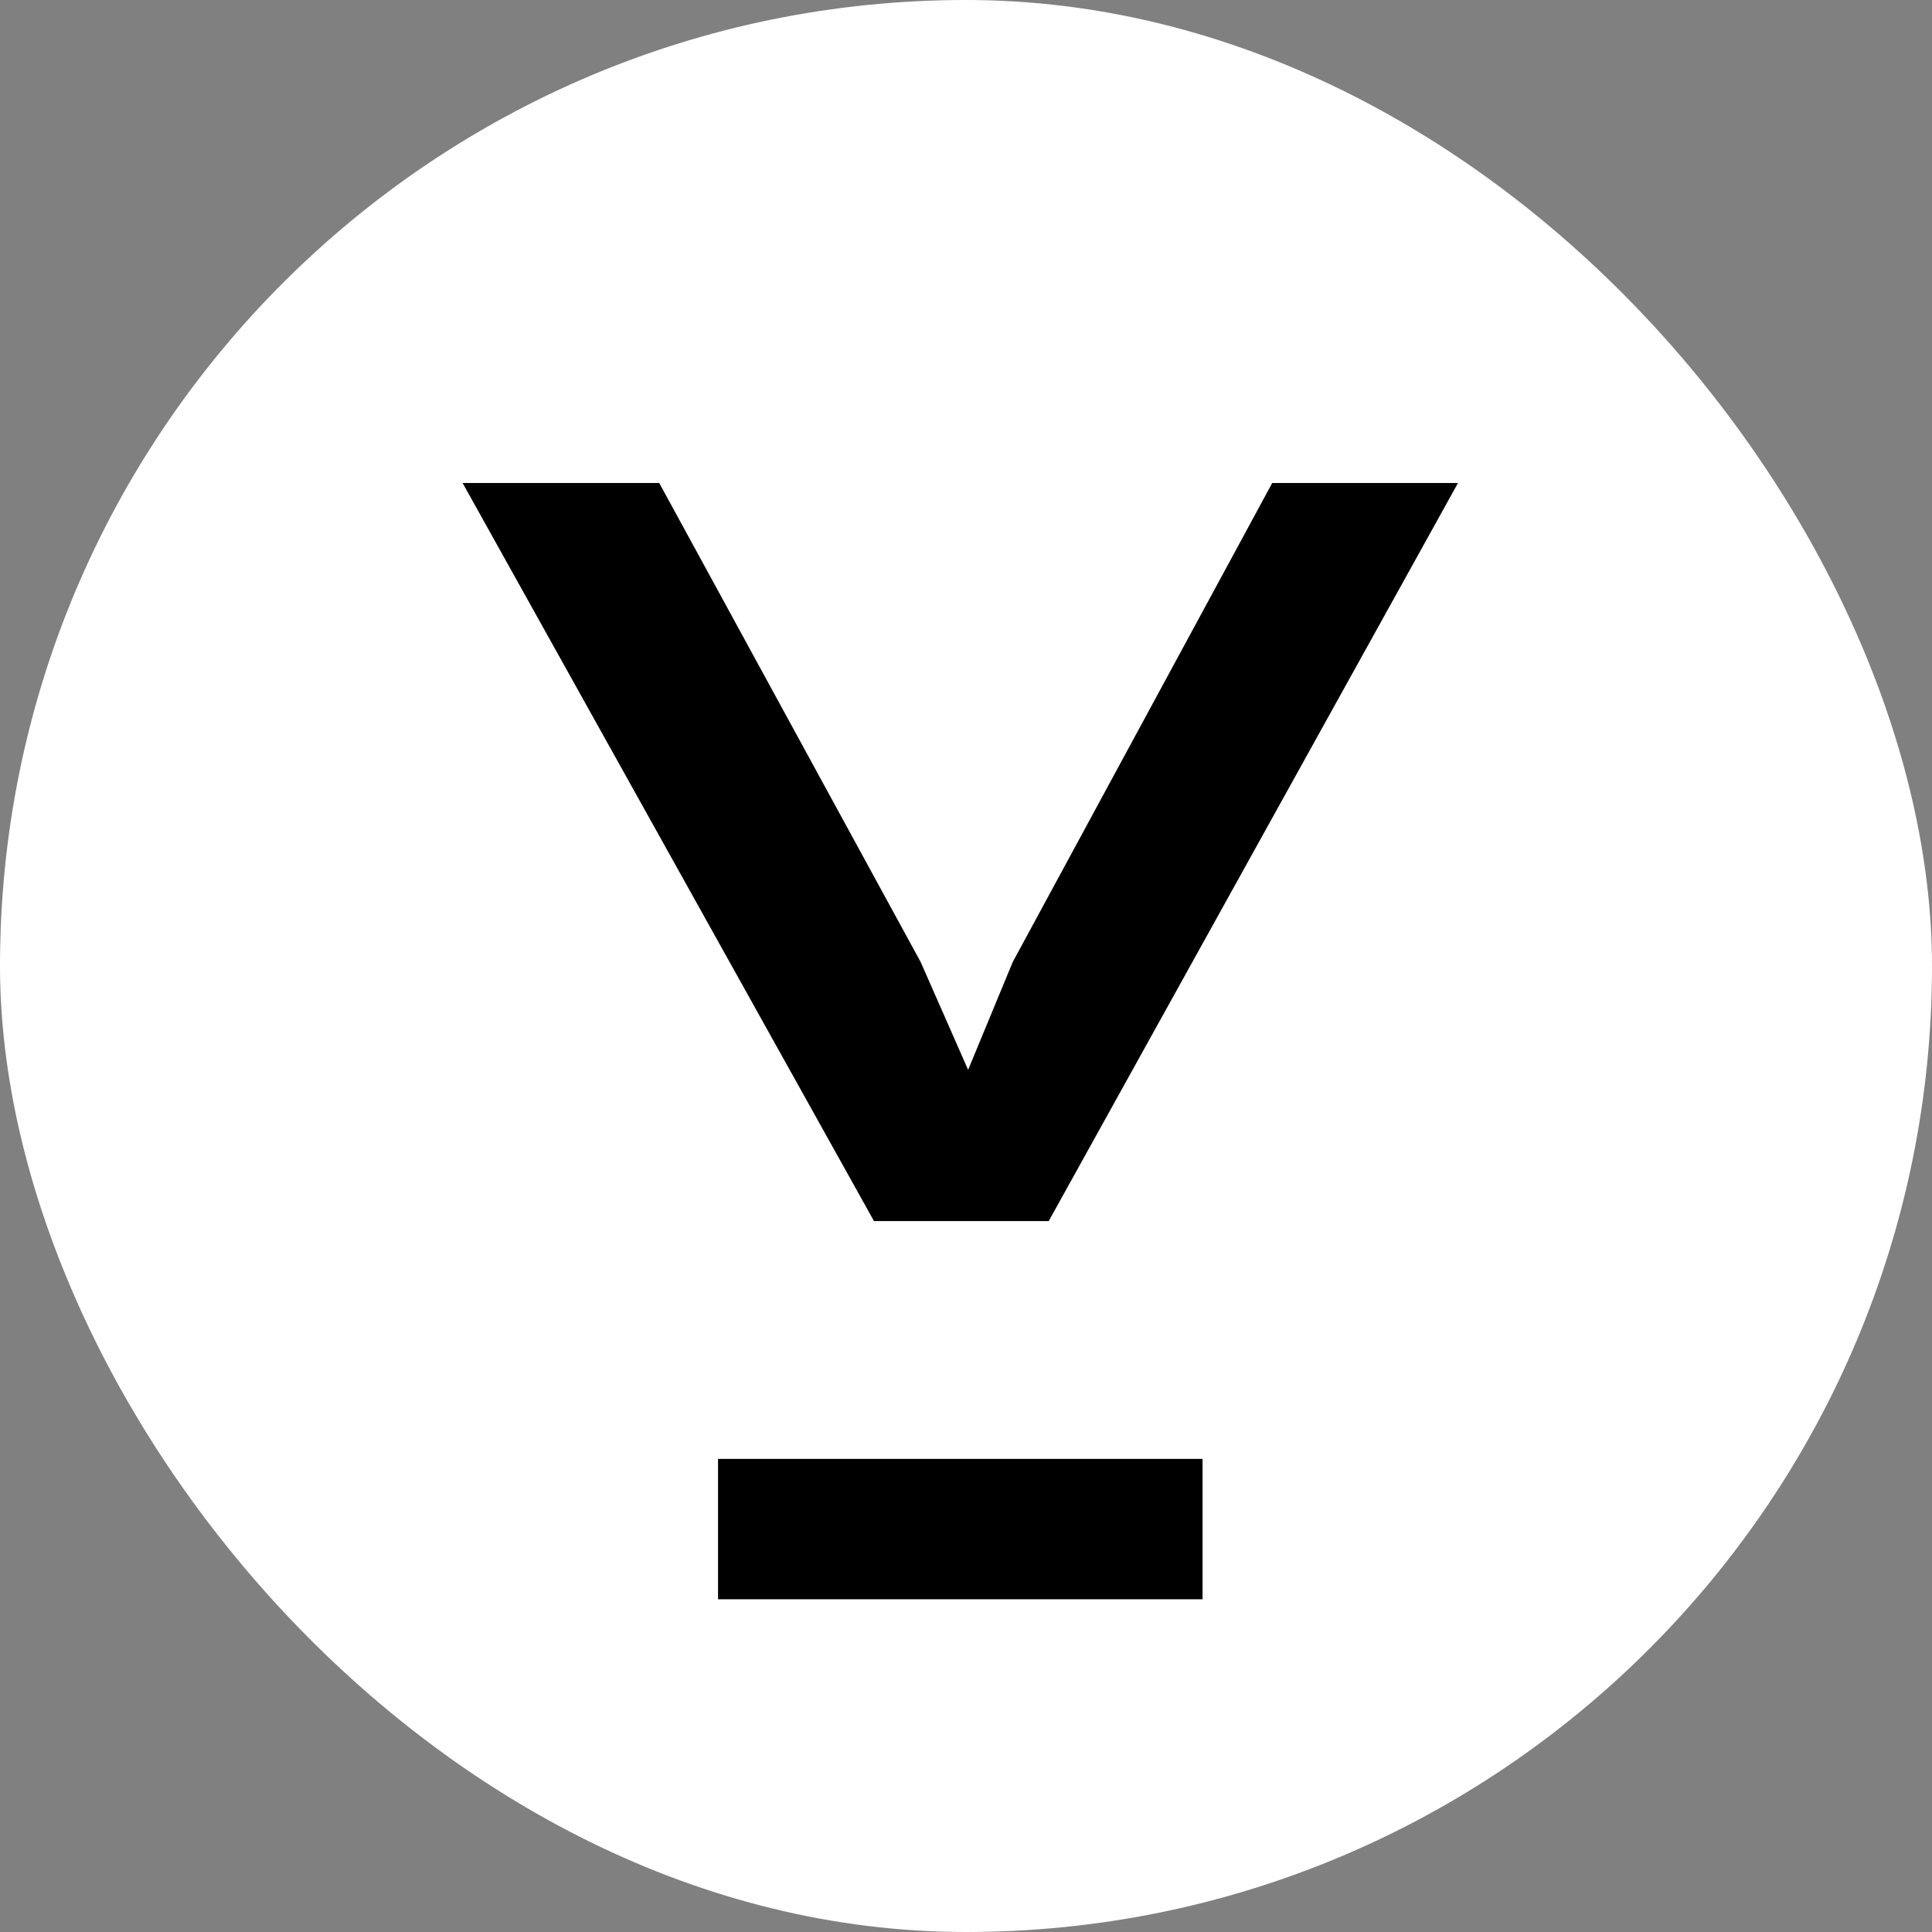
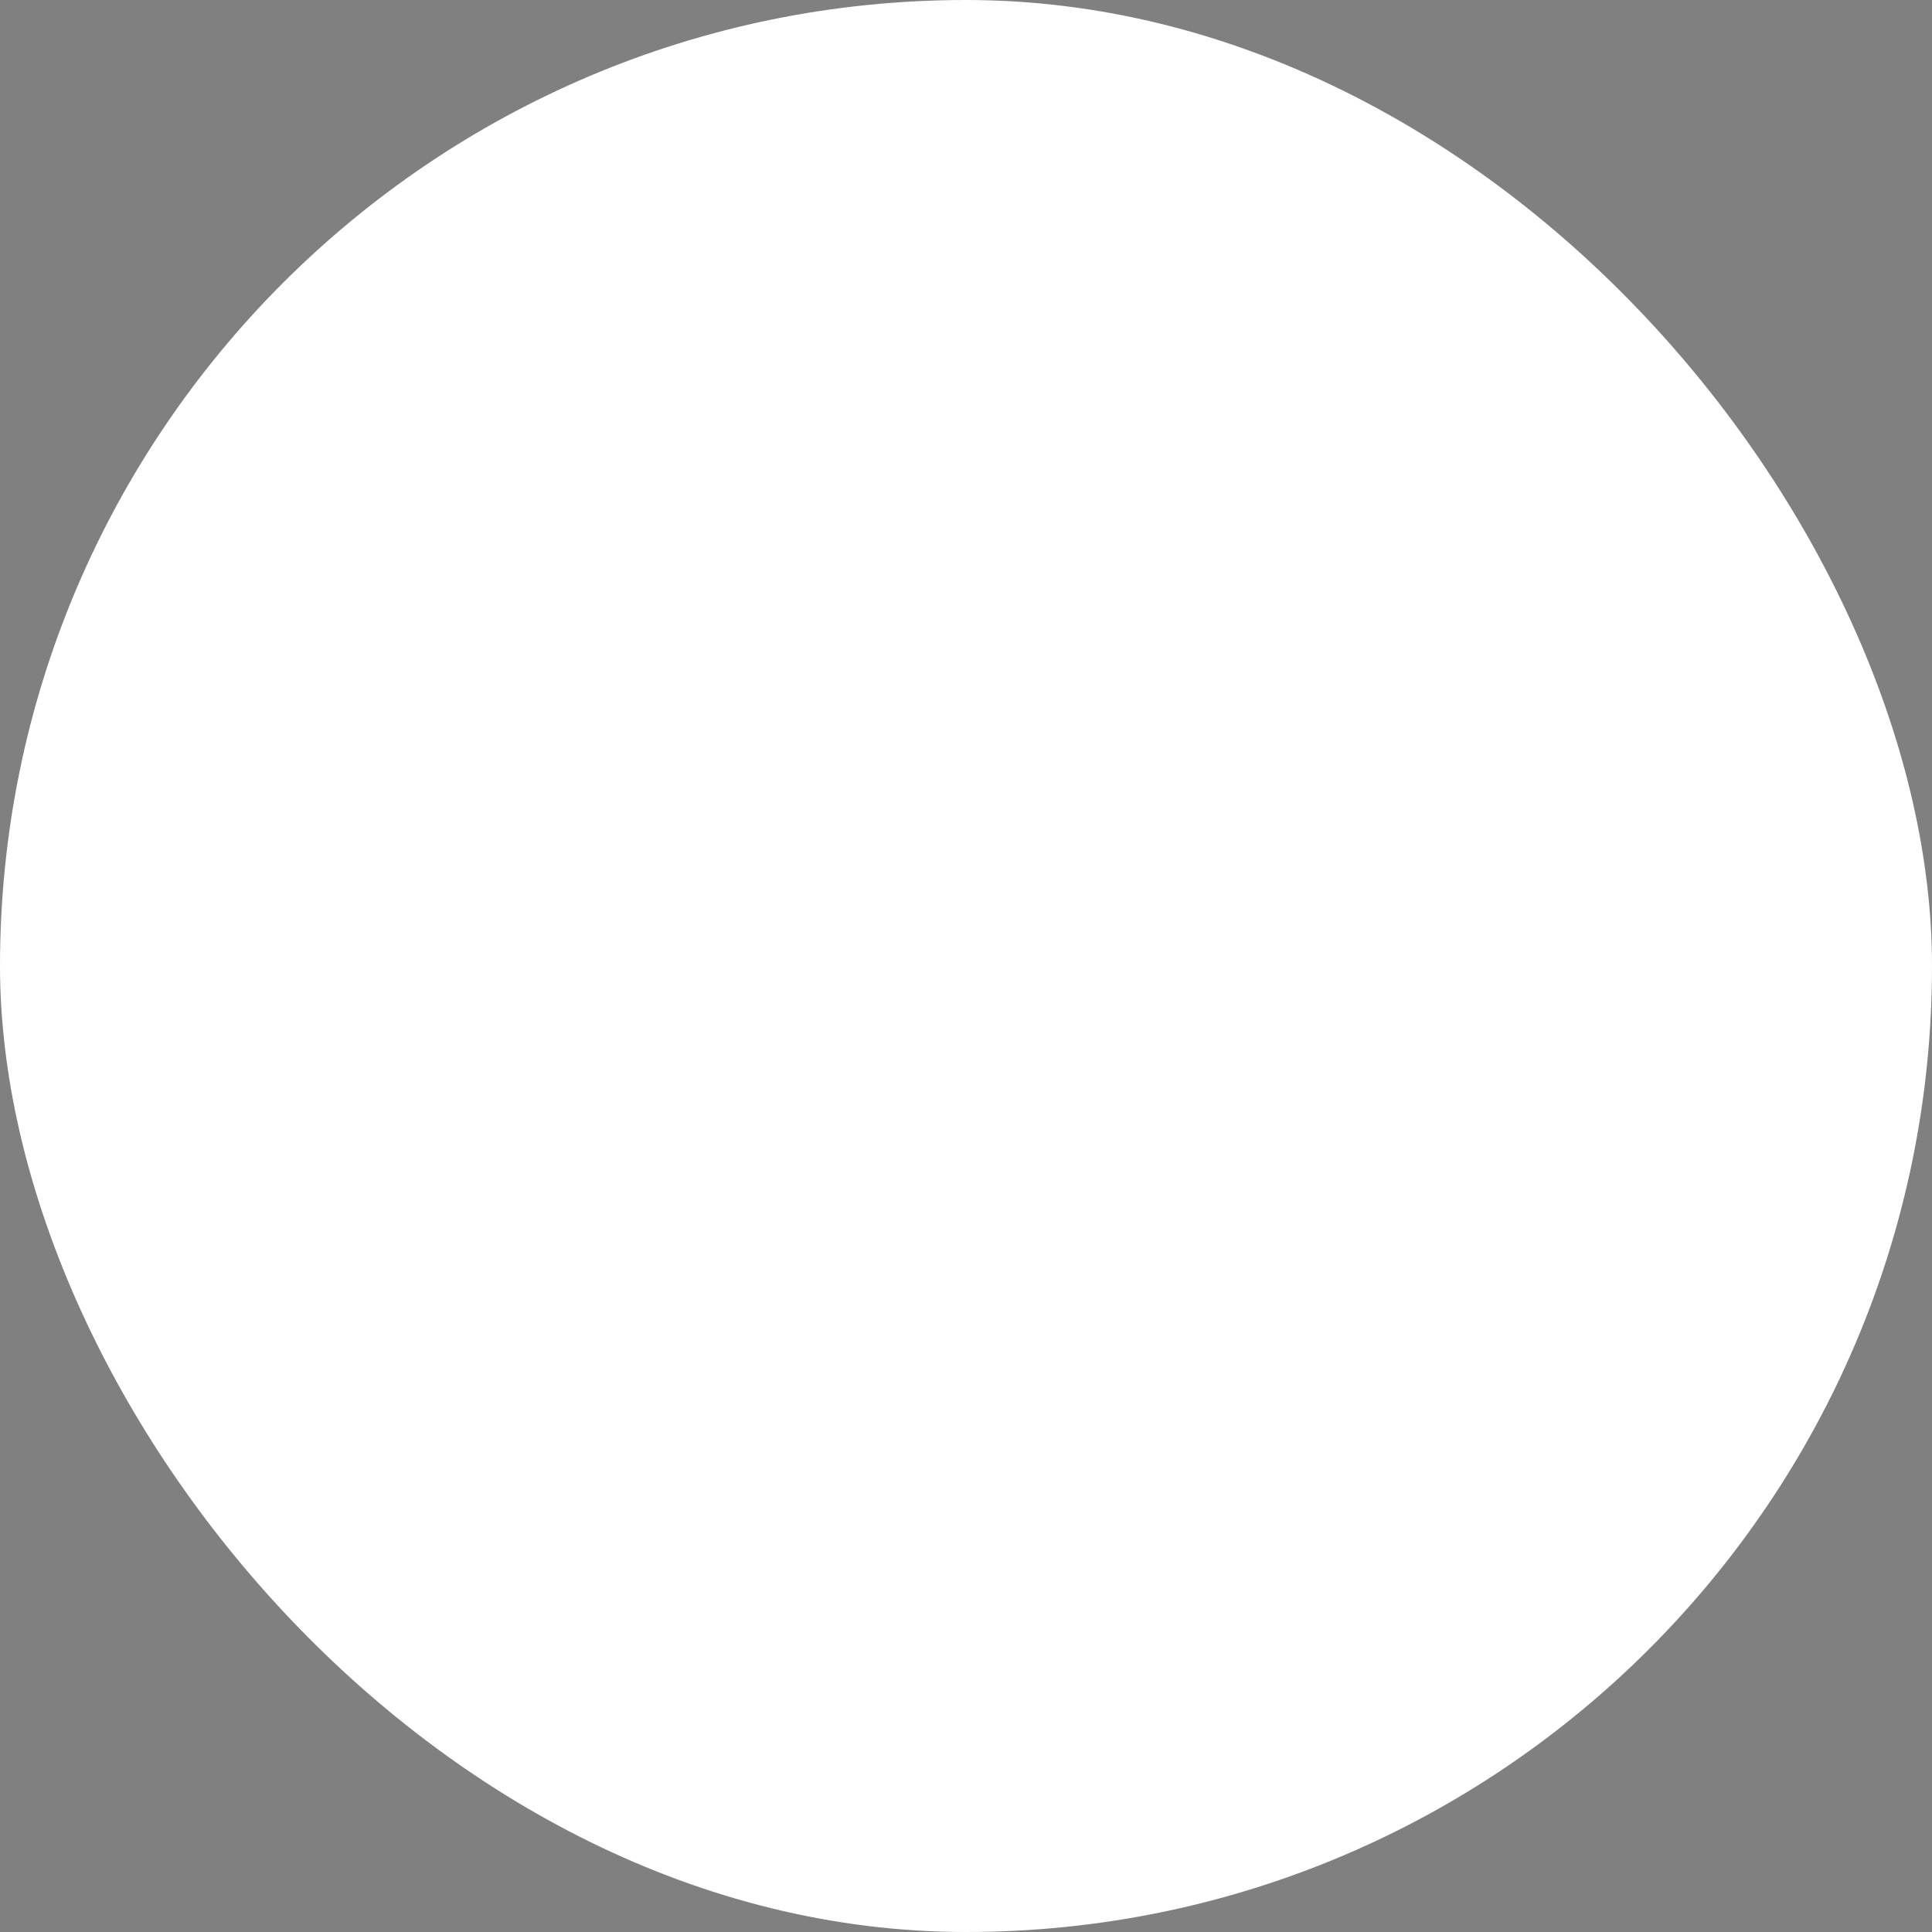
<svg xmlns="http://www.w3.org/2000/svg" width="32" height="32" viewBox="0 0 32 32" fill="none">
  <rect x="0" y="0" width="32" height="32" fill="#808080" stroke="none" />
  <rect width="32" height="32" rx="16" fill="white" />
-   <path d="M19.918 24.164H11.893V26.489H19.918V24.164Z" fill="black" />
-   <path d="M16.774 15.934L16.035 17.72L15.249 15.934L10.919 8H7.662L14.476 20.225H17.37L24.149 8H21.072L16.774 15.934Z" fill="black" />
</svg>